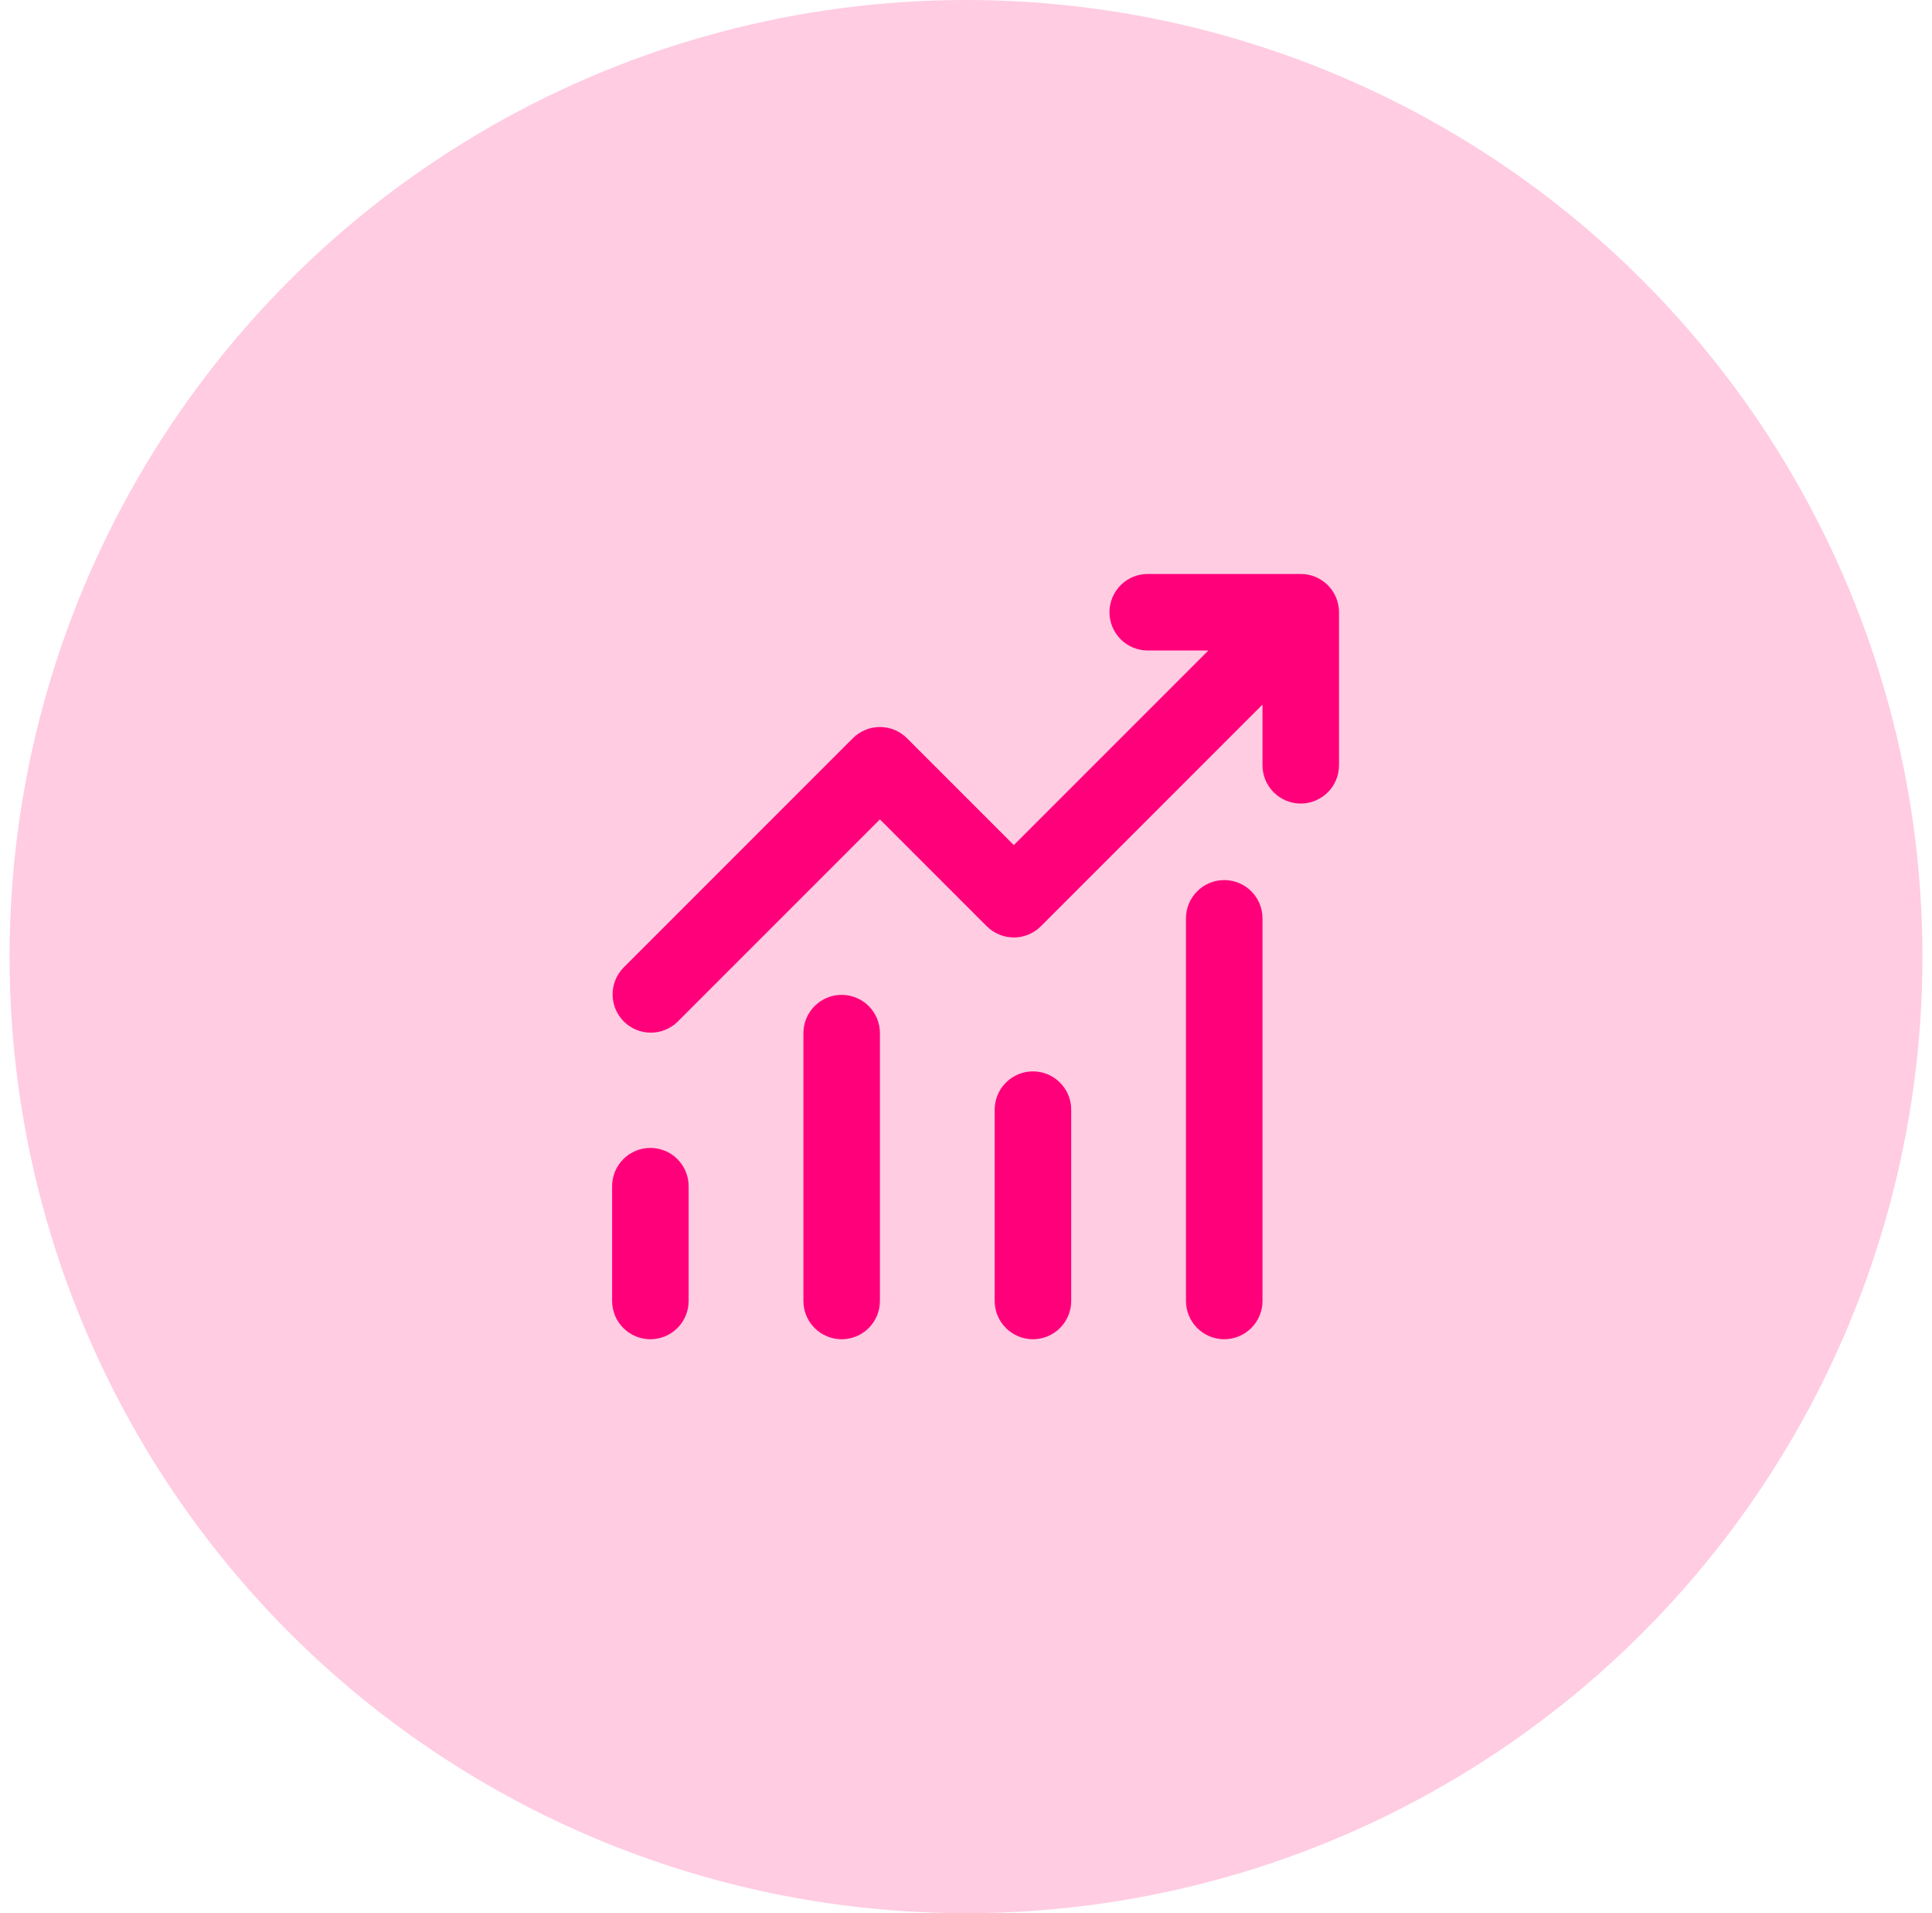
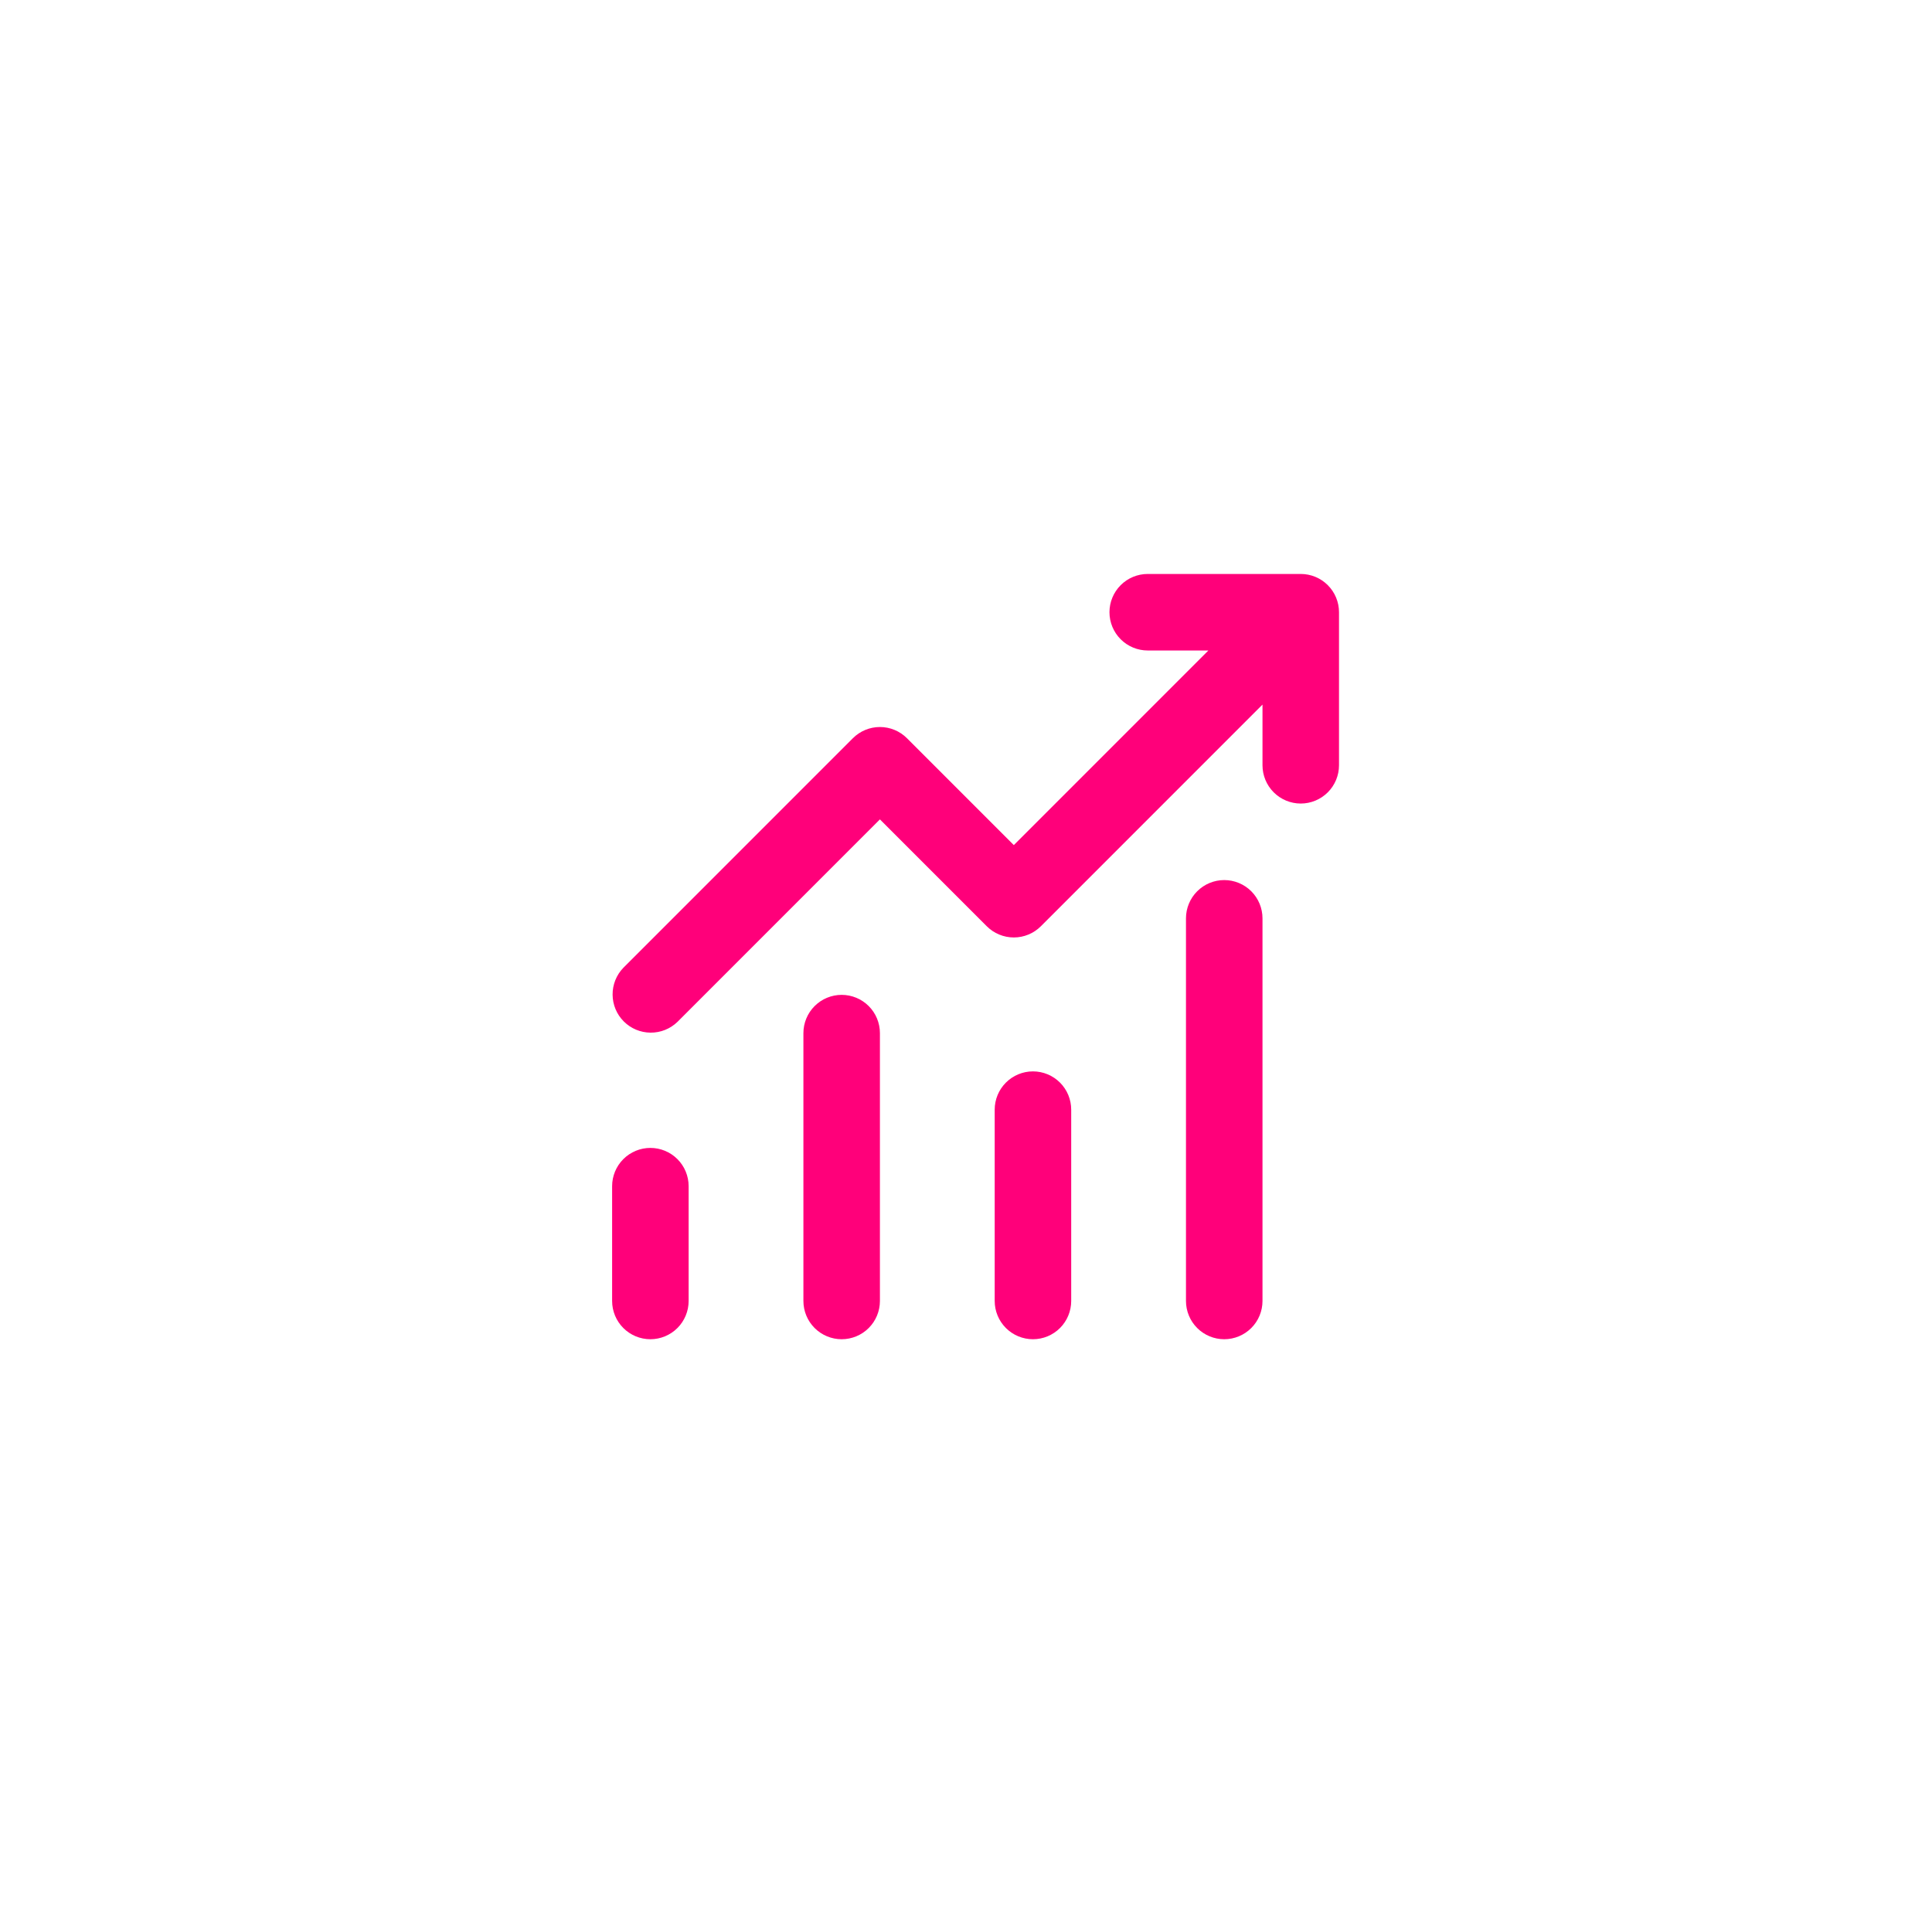
<svg xmlns="http://www.w3.org/2000/svg" width="101" height="100" viewBox="0 0 101 100" fill="none">
-   <circle cx="50.5" cy="50" r="50" fill="#FF0071" fill-opacity="0.2" />
  <path d="M60 34C59.47 34 58.961 33.789 58.586 33.414C58.211 33.039 58 32.53 58 32C58 31.47 58.211 30.961 58.586 30.586C58.961 30.211 59.47 30 60 30H68C68.53 30 69.039 30.211 69.414 30.586C69.789 30.961 70 31.47 70 32V40C70 40.53 69.789 41.039 69.414 41.414C69.039 41.789 68.53 42 68 42C67.47 42 66.961 41.789 66.586 41.414C66.211 41.039 66 40.53 66 40V36.828L54.414 48.414C54.039 48.789 53.53 49 53 49C52.47 49 51.961 48.789 51.586 48.414L46 42.828L35.414 53.414C35.037 53.778 34.532 53.98 34.007 53.975C33.483 53.971 32.981 53.761 32.61 53.39C32.239 53.019 32.029 52.517 32.025 51.993C32.02 51.468 32.222 50.963 32.586 50.586L44.586 38.586C44.961 38.211 45.47 38 46 38C46.53 38 47.039 38.211 47.414 38.586L53 44.172L63.172 34H60ZM36 62V68C36 68.53 35.789 69.039 35.414 69.414C35.039 69.789 34.53 70 34 70C33.47 70 32.961 69.789 32.586 69.414C32.211 69.039 32 68.53 32 68V62C32 61.47 32.211 60.961 32.586 60.586C32.961 60.211 33.47 60 34 60C34.53 60 35.039 60.211 35.414 60.586C35.789 60.961 36 61.47 36 62ZM46 54C46 53.47 45.789 52.961 45.414 52.586C45.039 52.211 44.53 52 44 52C43.47 52 42.961 52.211 42.586 52.586C42.211 52.961 42 53.47 42 54V68C42 68.53 42.211 69.039 42.586 69.414C42.961 69.789 43.47 70 44 70C44.53 70 45.039 69.789 45.414 69.414C45.789 69.039 46 68.53 46 68V54ZM54 56C54.53 56 55.039 56.211 55.414 56.586C55.789 56.961 56 57.47 56 58V68C56 68.53 55.789 69.039 55.414 69.414C55.039 69.789 54.53 70 54 70C53.47 70 52.961 69.789 52.586 69.414C52.211 69.039 52 68.53 52 68V58C52 57.47 52.211 56.961 52.586 56.586C52.961 56.211 53.47 56 54 56ZM66 48C66 47.47 65.789 46.961 65.414 46.586C65.039 46.211 64.53 46 64 46C63.47 46 62.961 46.211 62.586 46.586C62.211 46.961 62 47.47 62 48V68C62 68.53 62.211 69.039 62.586 69.414C62.961 69.789 63.47 70 64 70C64.53 70 65.039 69.789 65.414 69.414C65.789 69.039 66 68.53 66 68V48Z" fill="#FF007A" />
</svg>